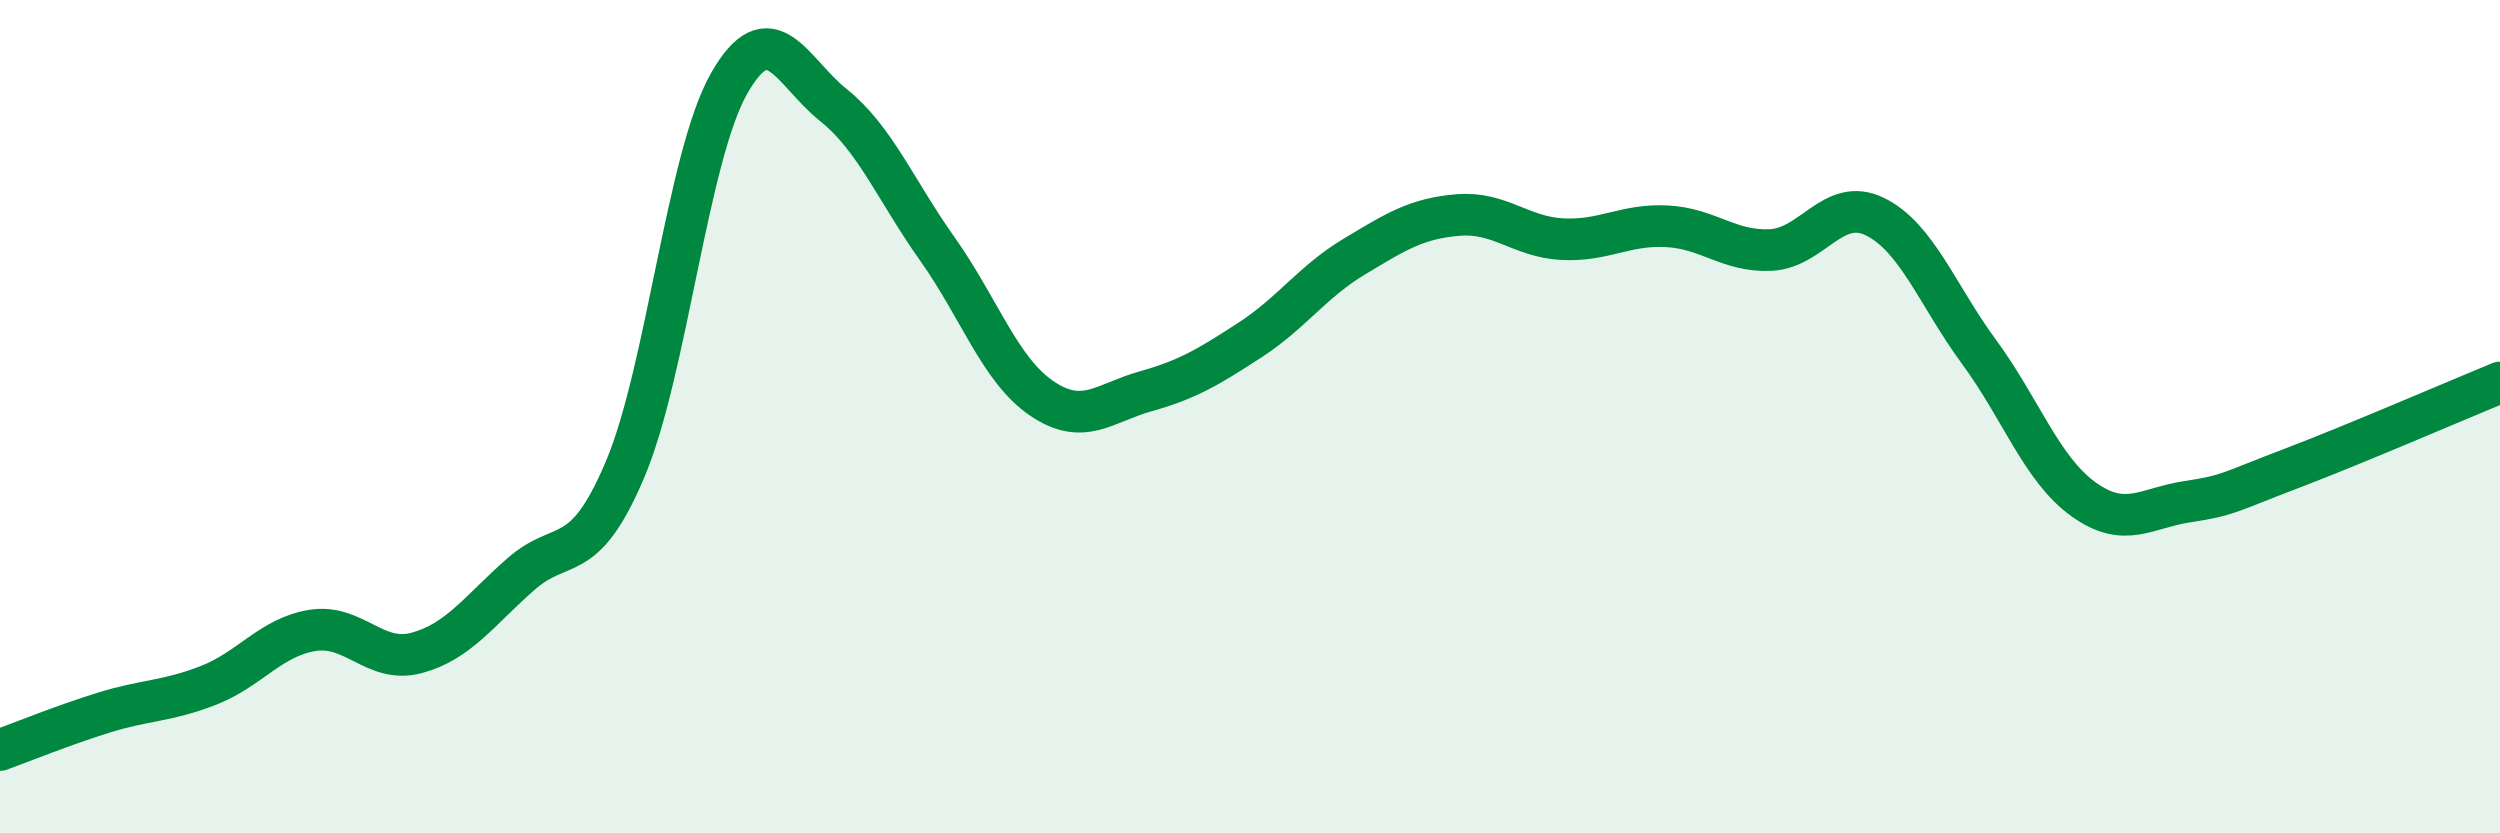
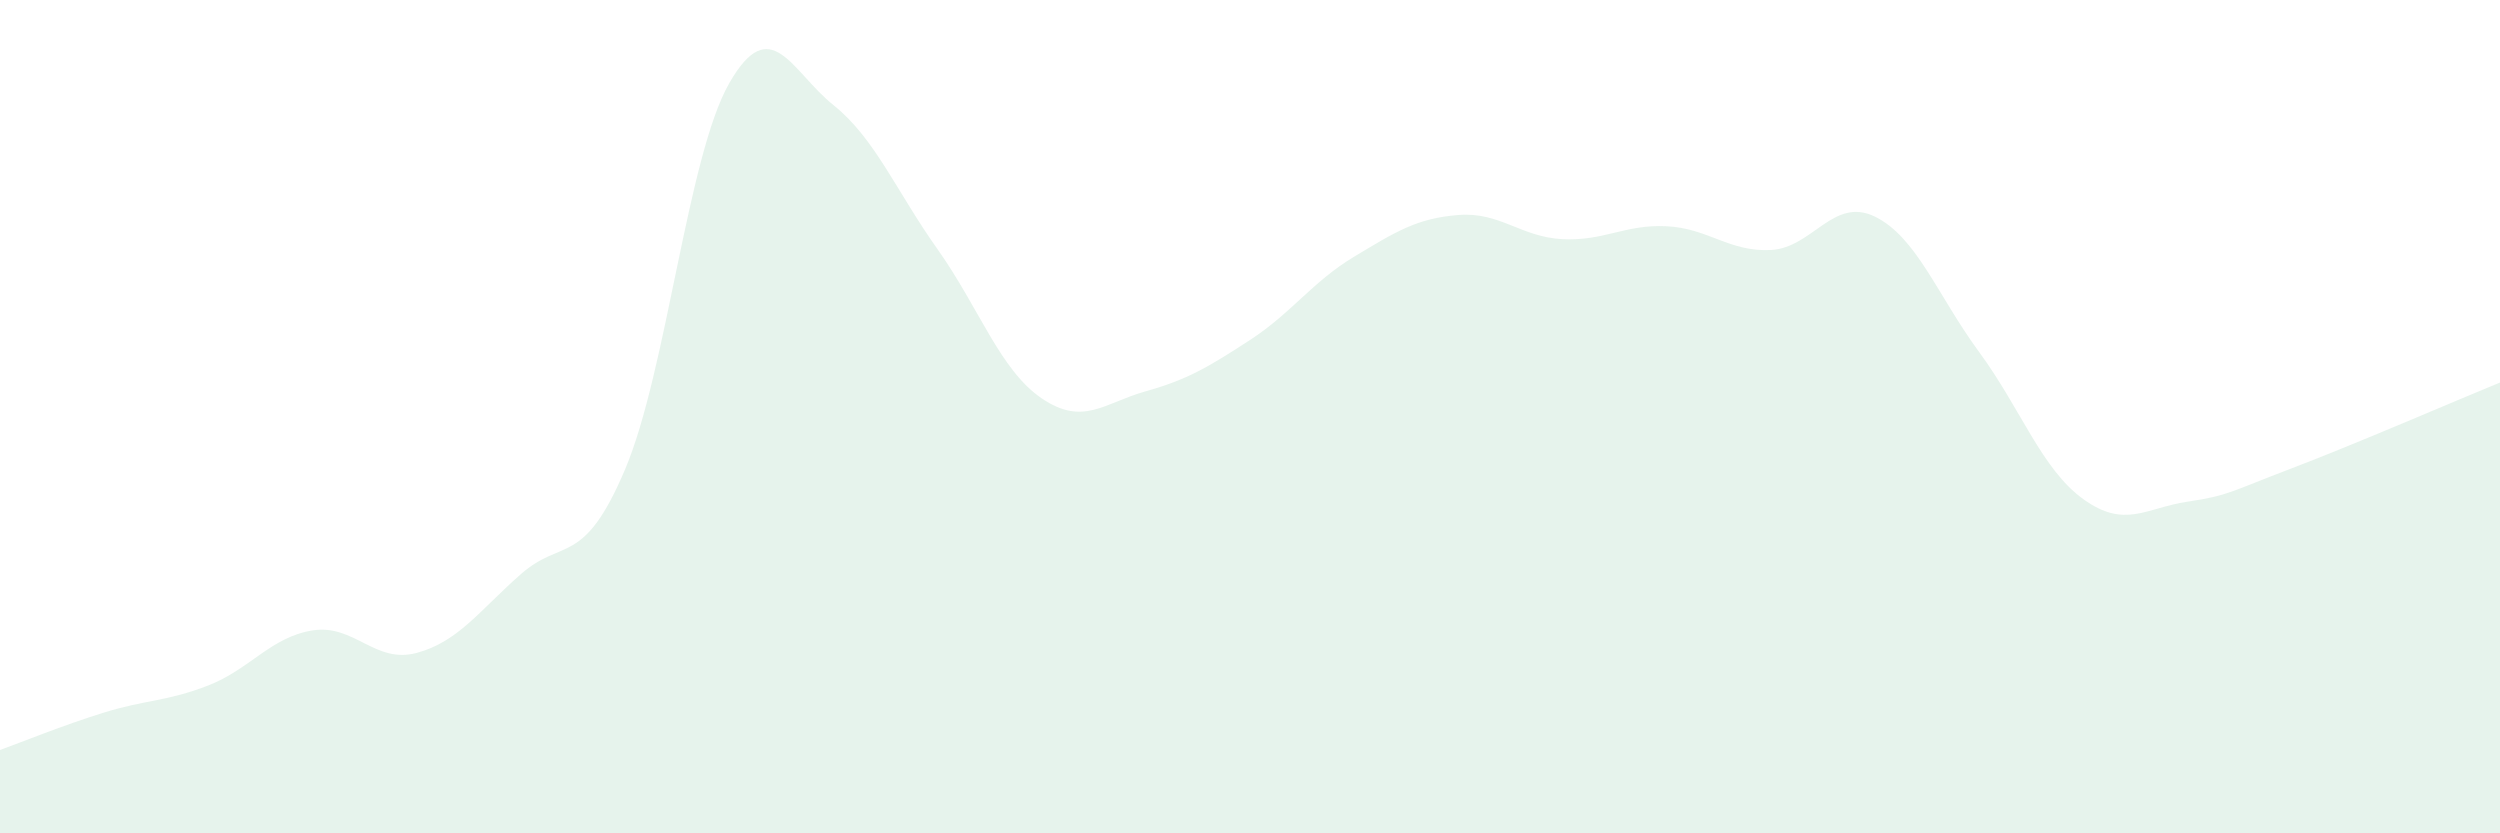
<svg xmlns="http://www.w3.org/2000/svg" width="60" height="20" viewBox="0 0 60 20">
  <path d="M 0,18 C 0.5,17.82 1.5,17.41 2.5,17.1 C 3.5,16.79 4,16.84 5,16.45 C 6,16.06 6.5,15.29 7.5,15.13 C 8.5,14.97 9,15.94 10,15.67 C 11,15.4 11.5,14.66 12.5,13.78 C 13.5,12.9 14,13.63 15,11.27 C 16,8.91 16.5,3.75 17.5,2 C 18.5,0.25 19,1.72 20,2.52 C 21,3.32 21.5,4.57 22.5,5.98 C 23.5,7.39 24,8.88 25,9.56 C 26,10.24 26.5,9.67 27.5,9.39 C 28.5,9.11 29,8.81 30,8.16 C 31,7.51 31.5,6.76 32.5,6.16 C 33.5,5.56 34,5.24 35,5.16 C 36,5.08 36.5,5.69 37.5,5.74 C 38.5,5.79 39,5.38 40,5.43 C 41,5.48 41.5,6.05 42.5,6 C 43.5,5.95 44,4.71 45,5.2 C 46,5.69 46.5,7.09 47.5,8.45 C 48.5,9.81 49,11.26 50,11.98 C 51,12.7 51.5,12.19 52.5,12.04 C 53.5,11.89 53.5,11.81 55,11.24 C 56.5,10.67 59,9.59 60,9.18L60 20L0 20Z" fill="#008740" opacity="0.1" stroke-linecap="round" stroke-linejoin="round" />
-   <path d="M 0,18 C 0.5,17.82 1.5,17.41 2.5,17.1 C 3.5,16.79 4,16.84 5,16.45 C 6,16.06 6.5,15.29 7.5,15.13 C 8.5,14.97 9,15.94 10,15.67 C 11,15.4 11.5,14.66 12.5,13.78 C 13.5,12.9 14,13.63 15,11.27 C 16,8.91 16.5,3.75 17.5,2 C 18.5,0.25 19,1.72 20,2.52 C 21,3.32 21.5,4.57 22.5,5.98 C 23.5,7.39 24,8.88 25,9.56 C 26,10.24 26.5,9.67 27.5,9.39 C 28.5,9.11 29,8.81 30,8.16 C 31,7.51 31.5,6.76 32.5,6.16 C 33.5,5.56 34,5.24 35,5.16 C 36,5.08 36.5,5.69 37.5,5.74 C 38.5,5.79 39,5.38 40,5.43 C 41,5.48 41.5,6.05 42.5,6 C 43.5,5.95 44,4.71 45,5.2 C 46,5.69 46.5,7.09 47.5,8.45 C 48.5,9.81 49,11.26 50,11.98 C 51,12.7 51.5,12.19 52.5,12.04 C 53.5,11.89 53.5,11.81 55,11.24 C 56.5,10.67 59,9.59 60,9.18" stroke="#008740" stroke-width="1" fill="none" stroke-linecap="round" stroke-linejoin="round" />
</svg>